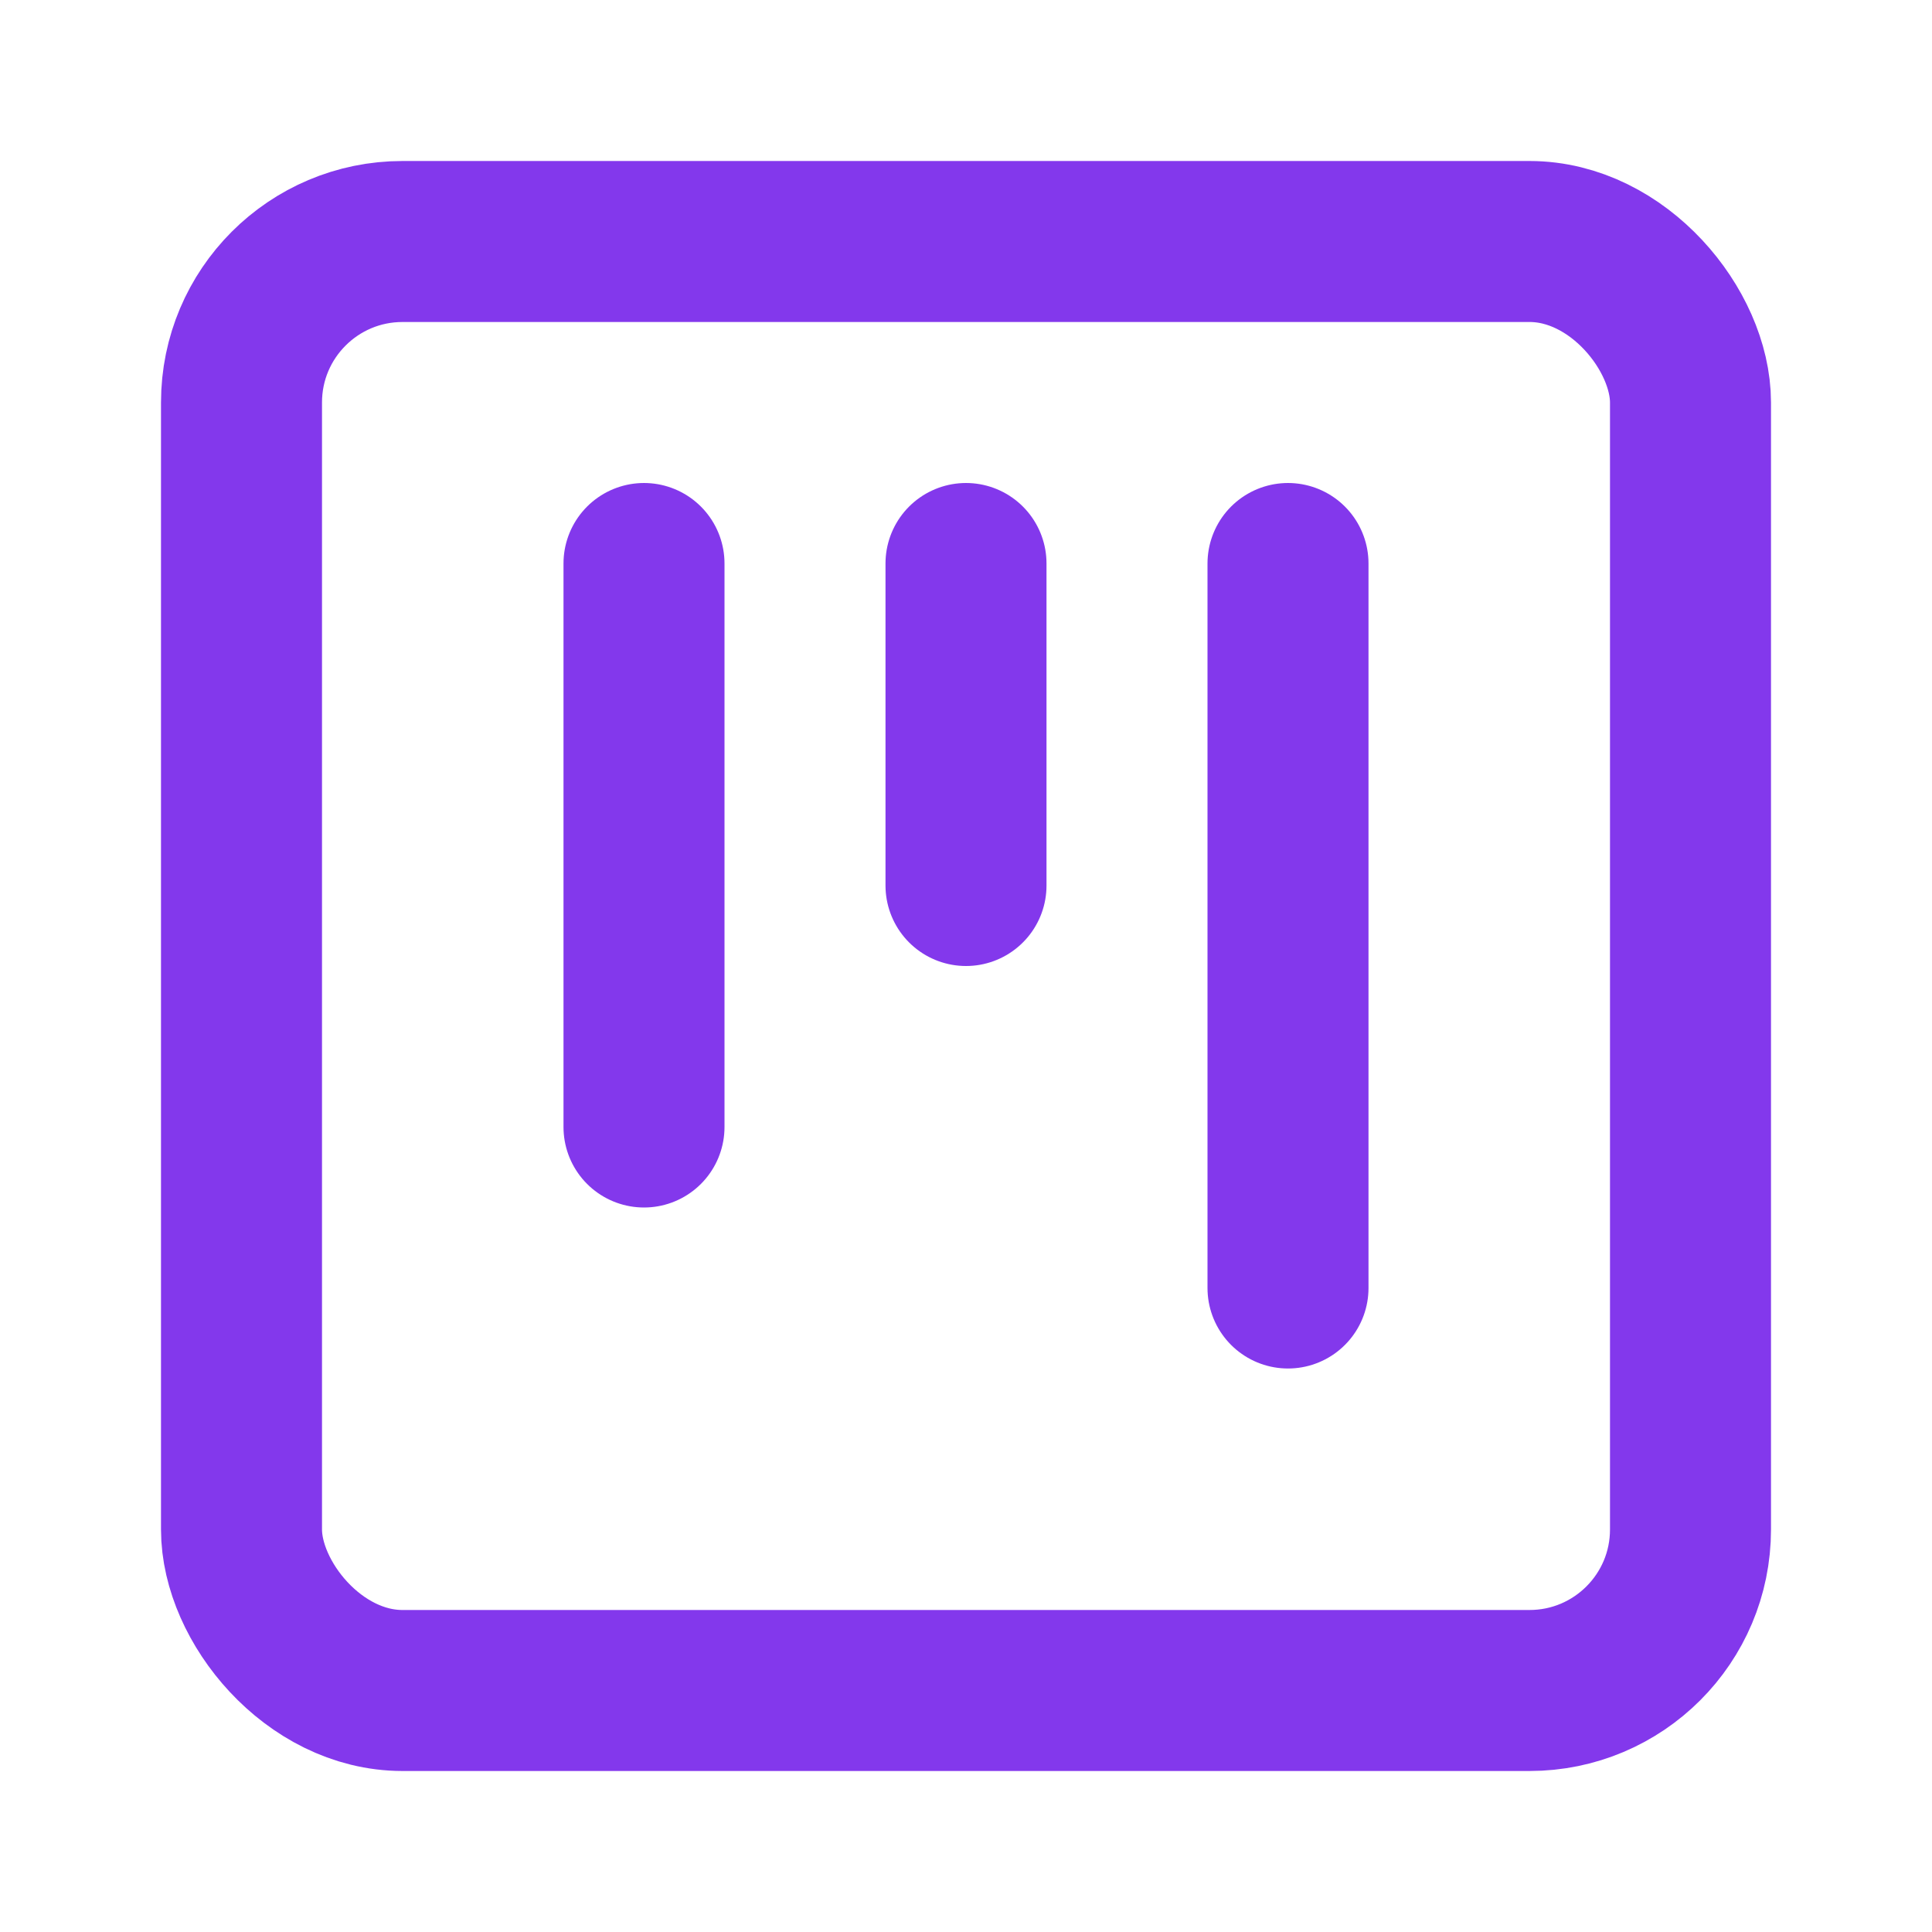
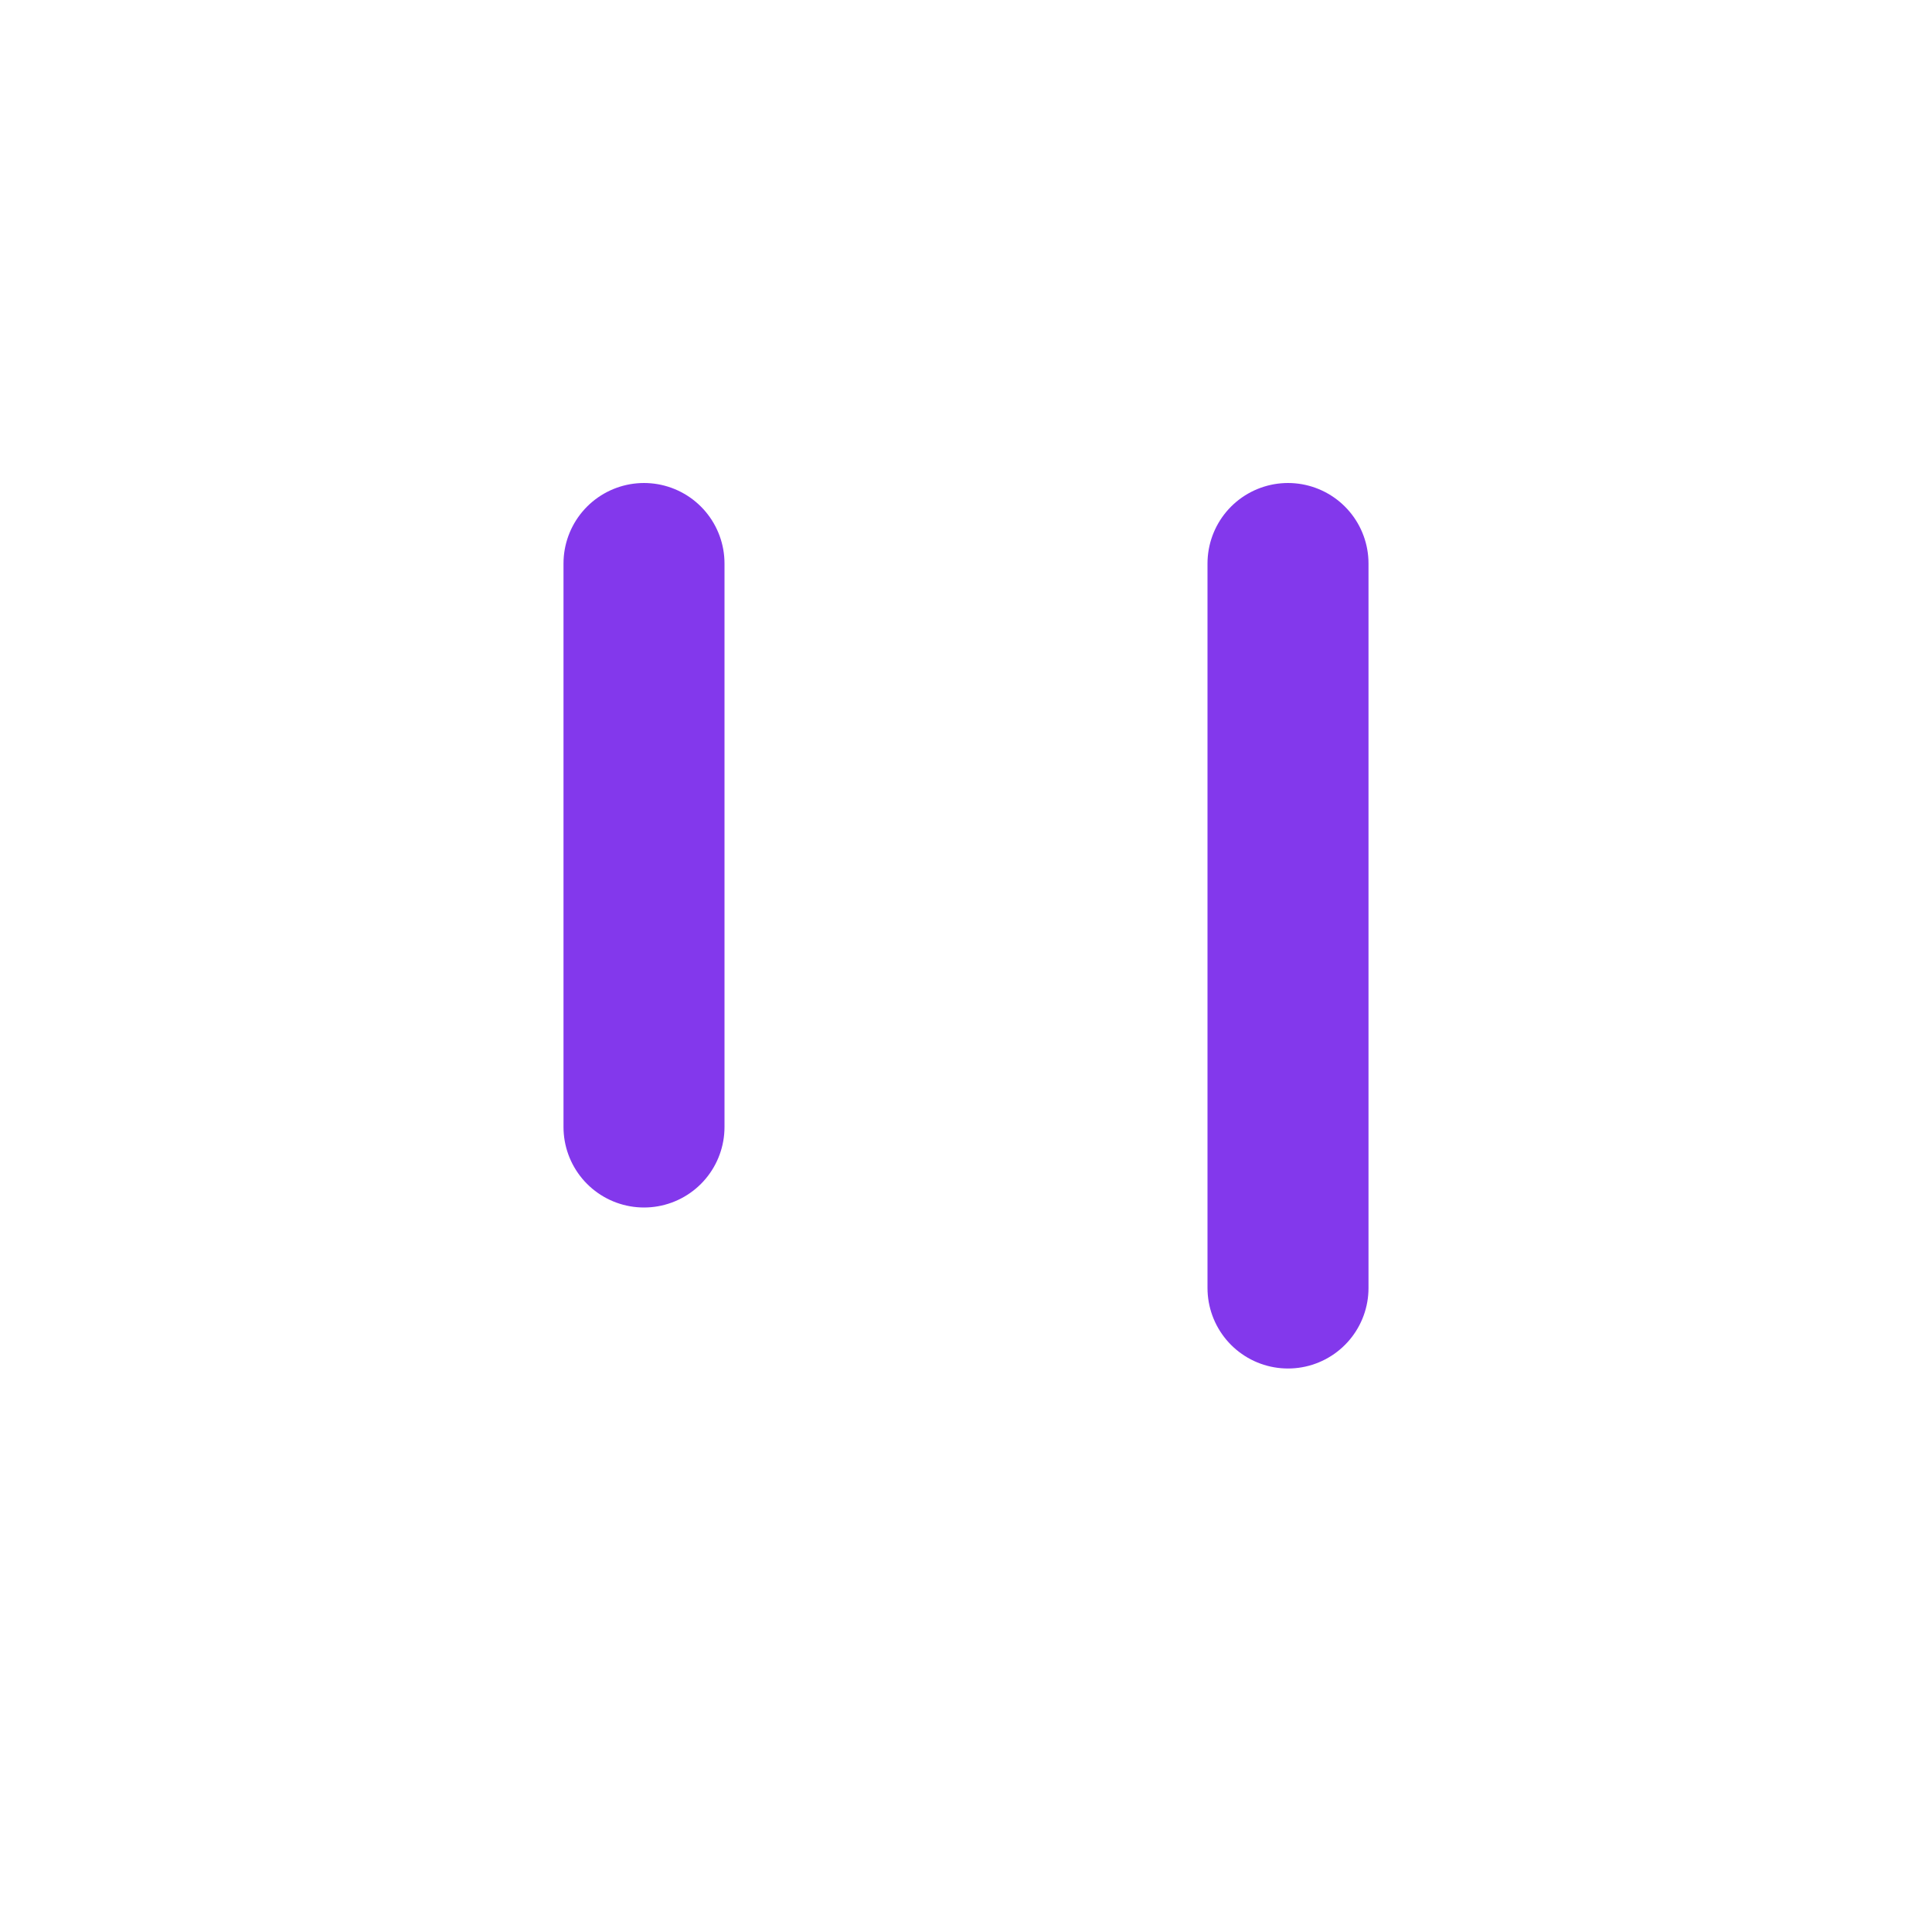
<svg xmlns="http://www.w3.org/2000/svg" viewBox="0 0 24 24" fill="none" stroke="#8338ec" stroke-width="2" stroke-linecap="round" stroke-linejoin="round" class="lucide lucide-square-kanban">
-   <rect width="18" height="18" x="3" y="3" rx="2" />
  <path d="M8 7v7" />
-   <path d="M12 7v4" />
  <path d="M16 7v9" />
</svg>